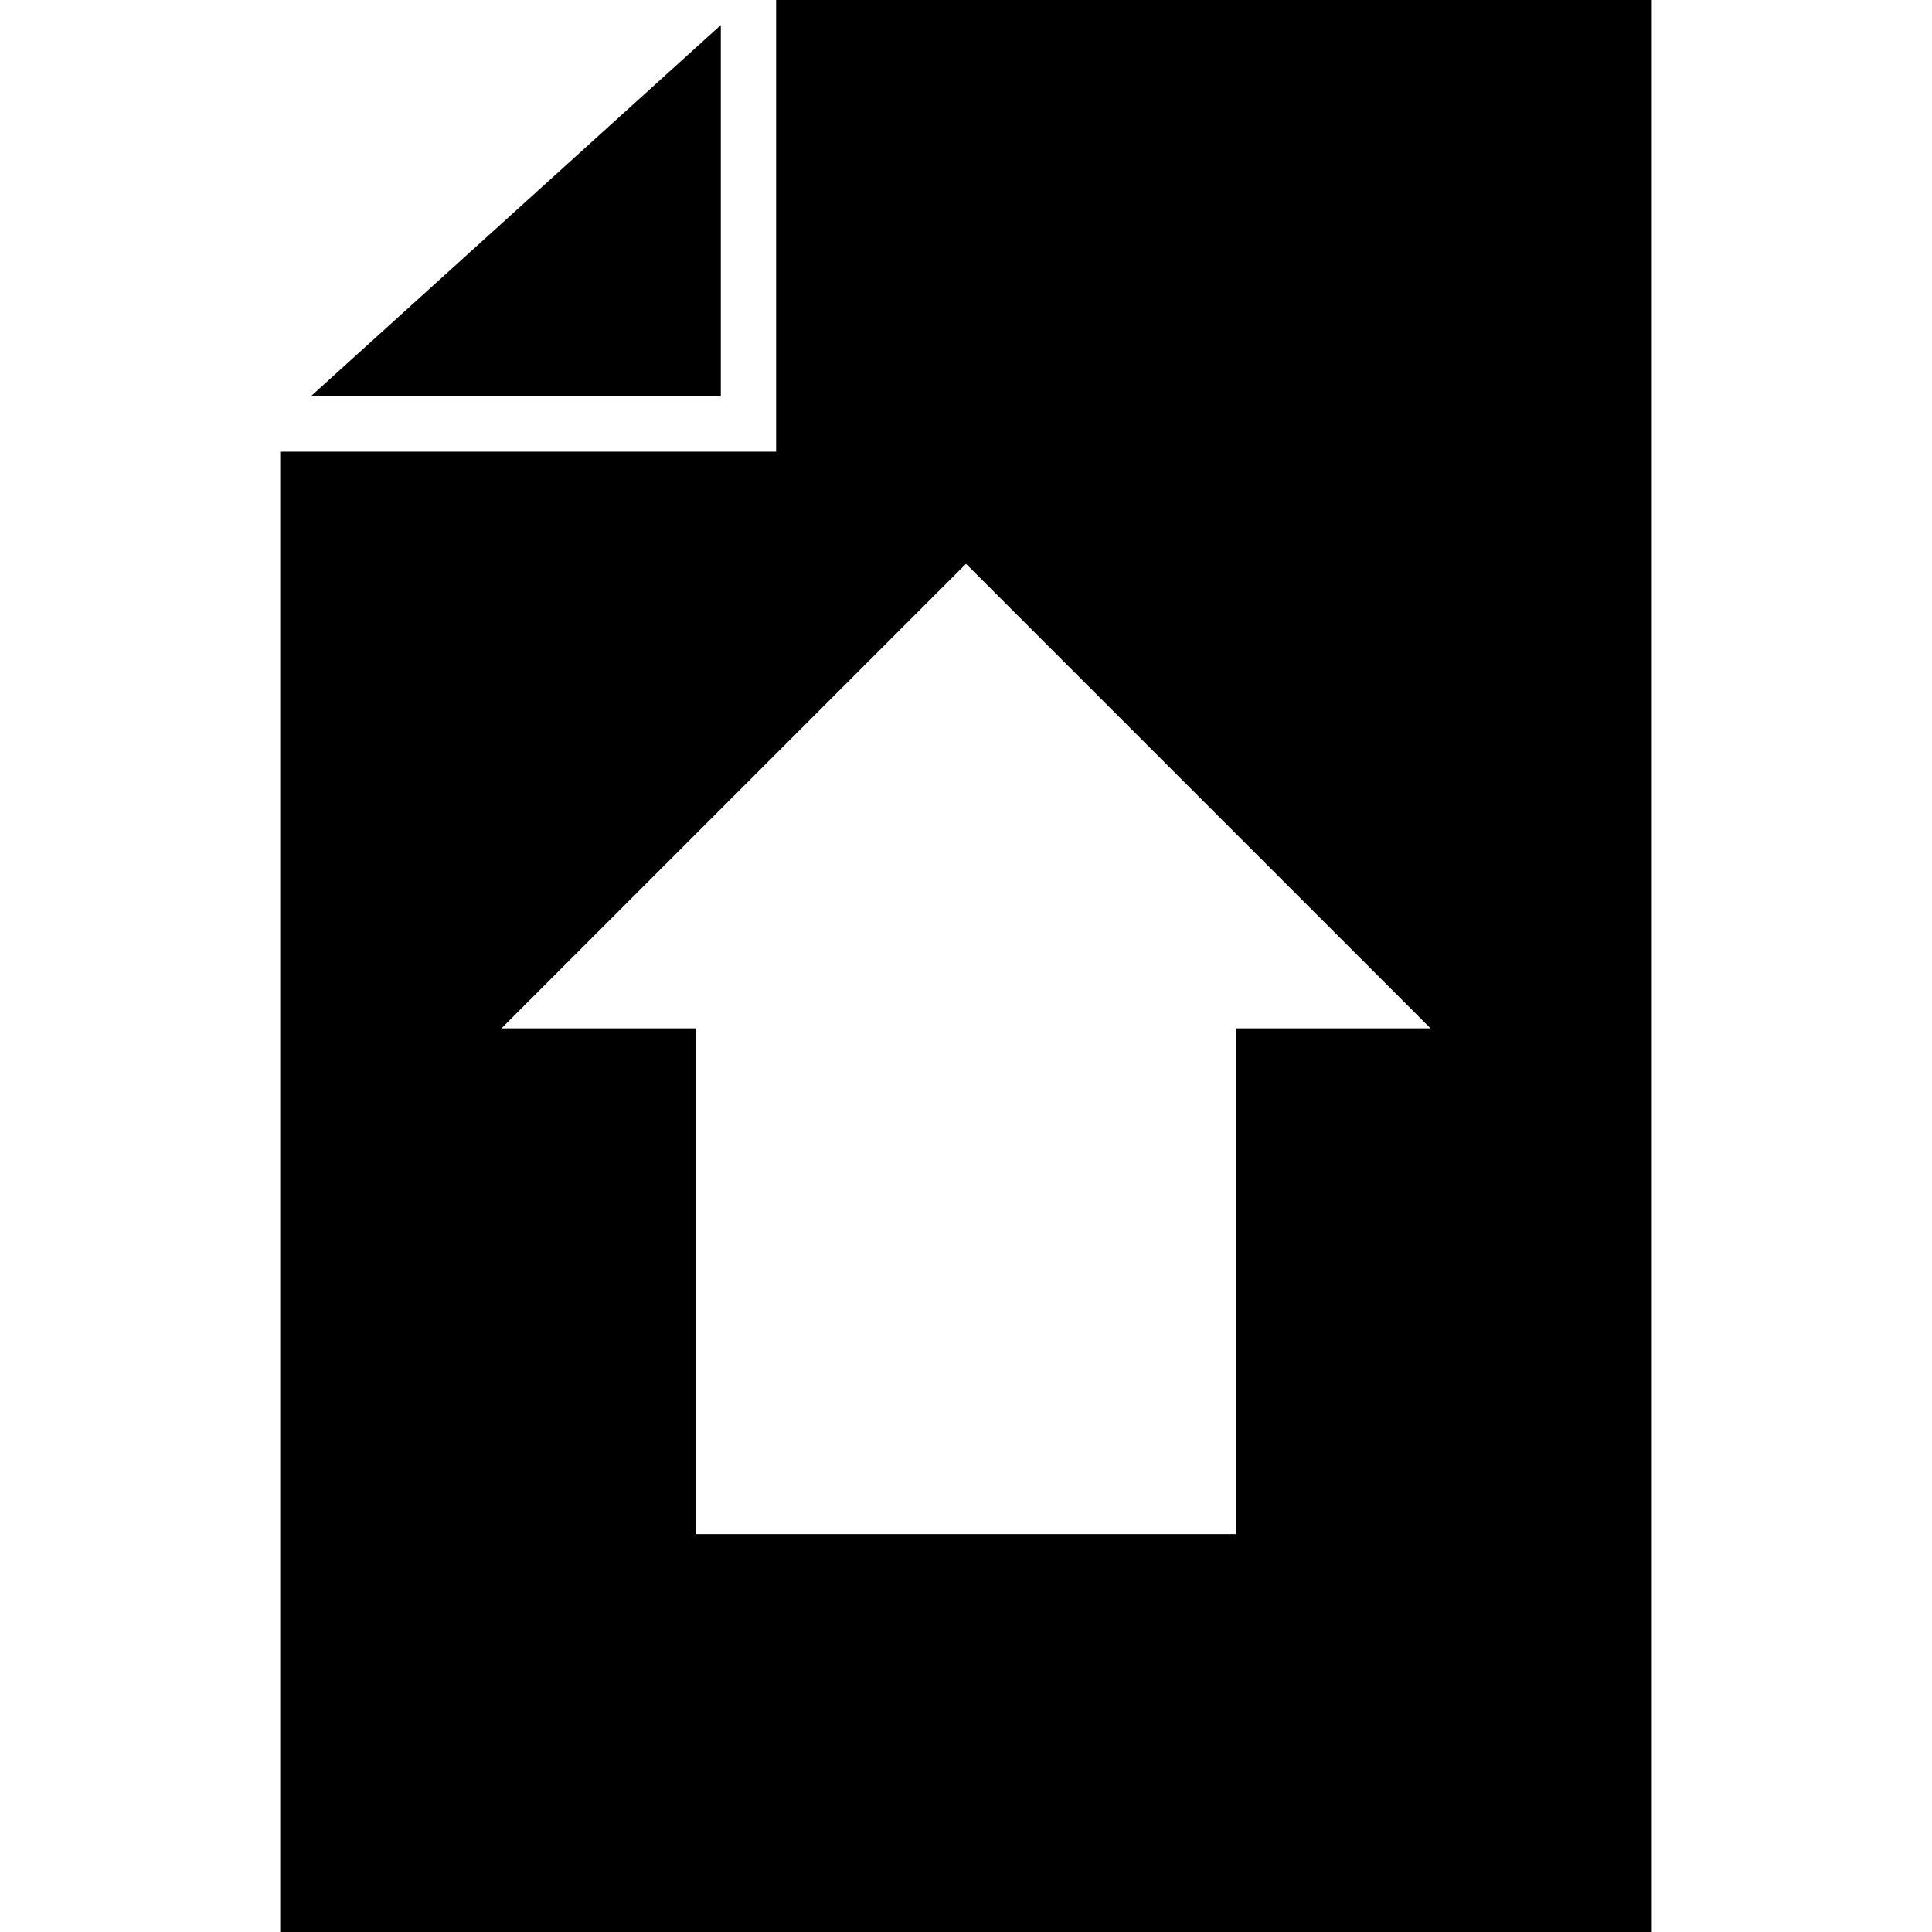
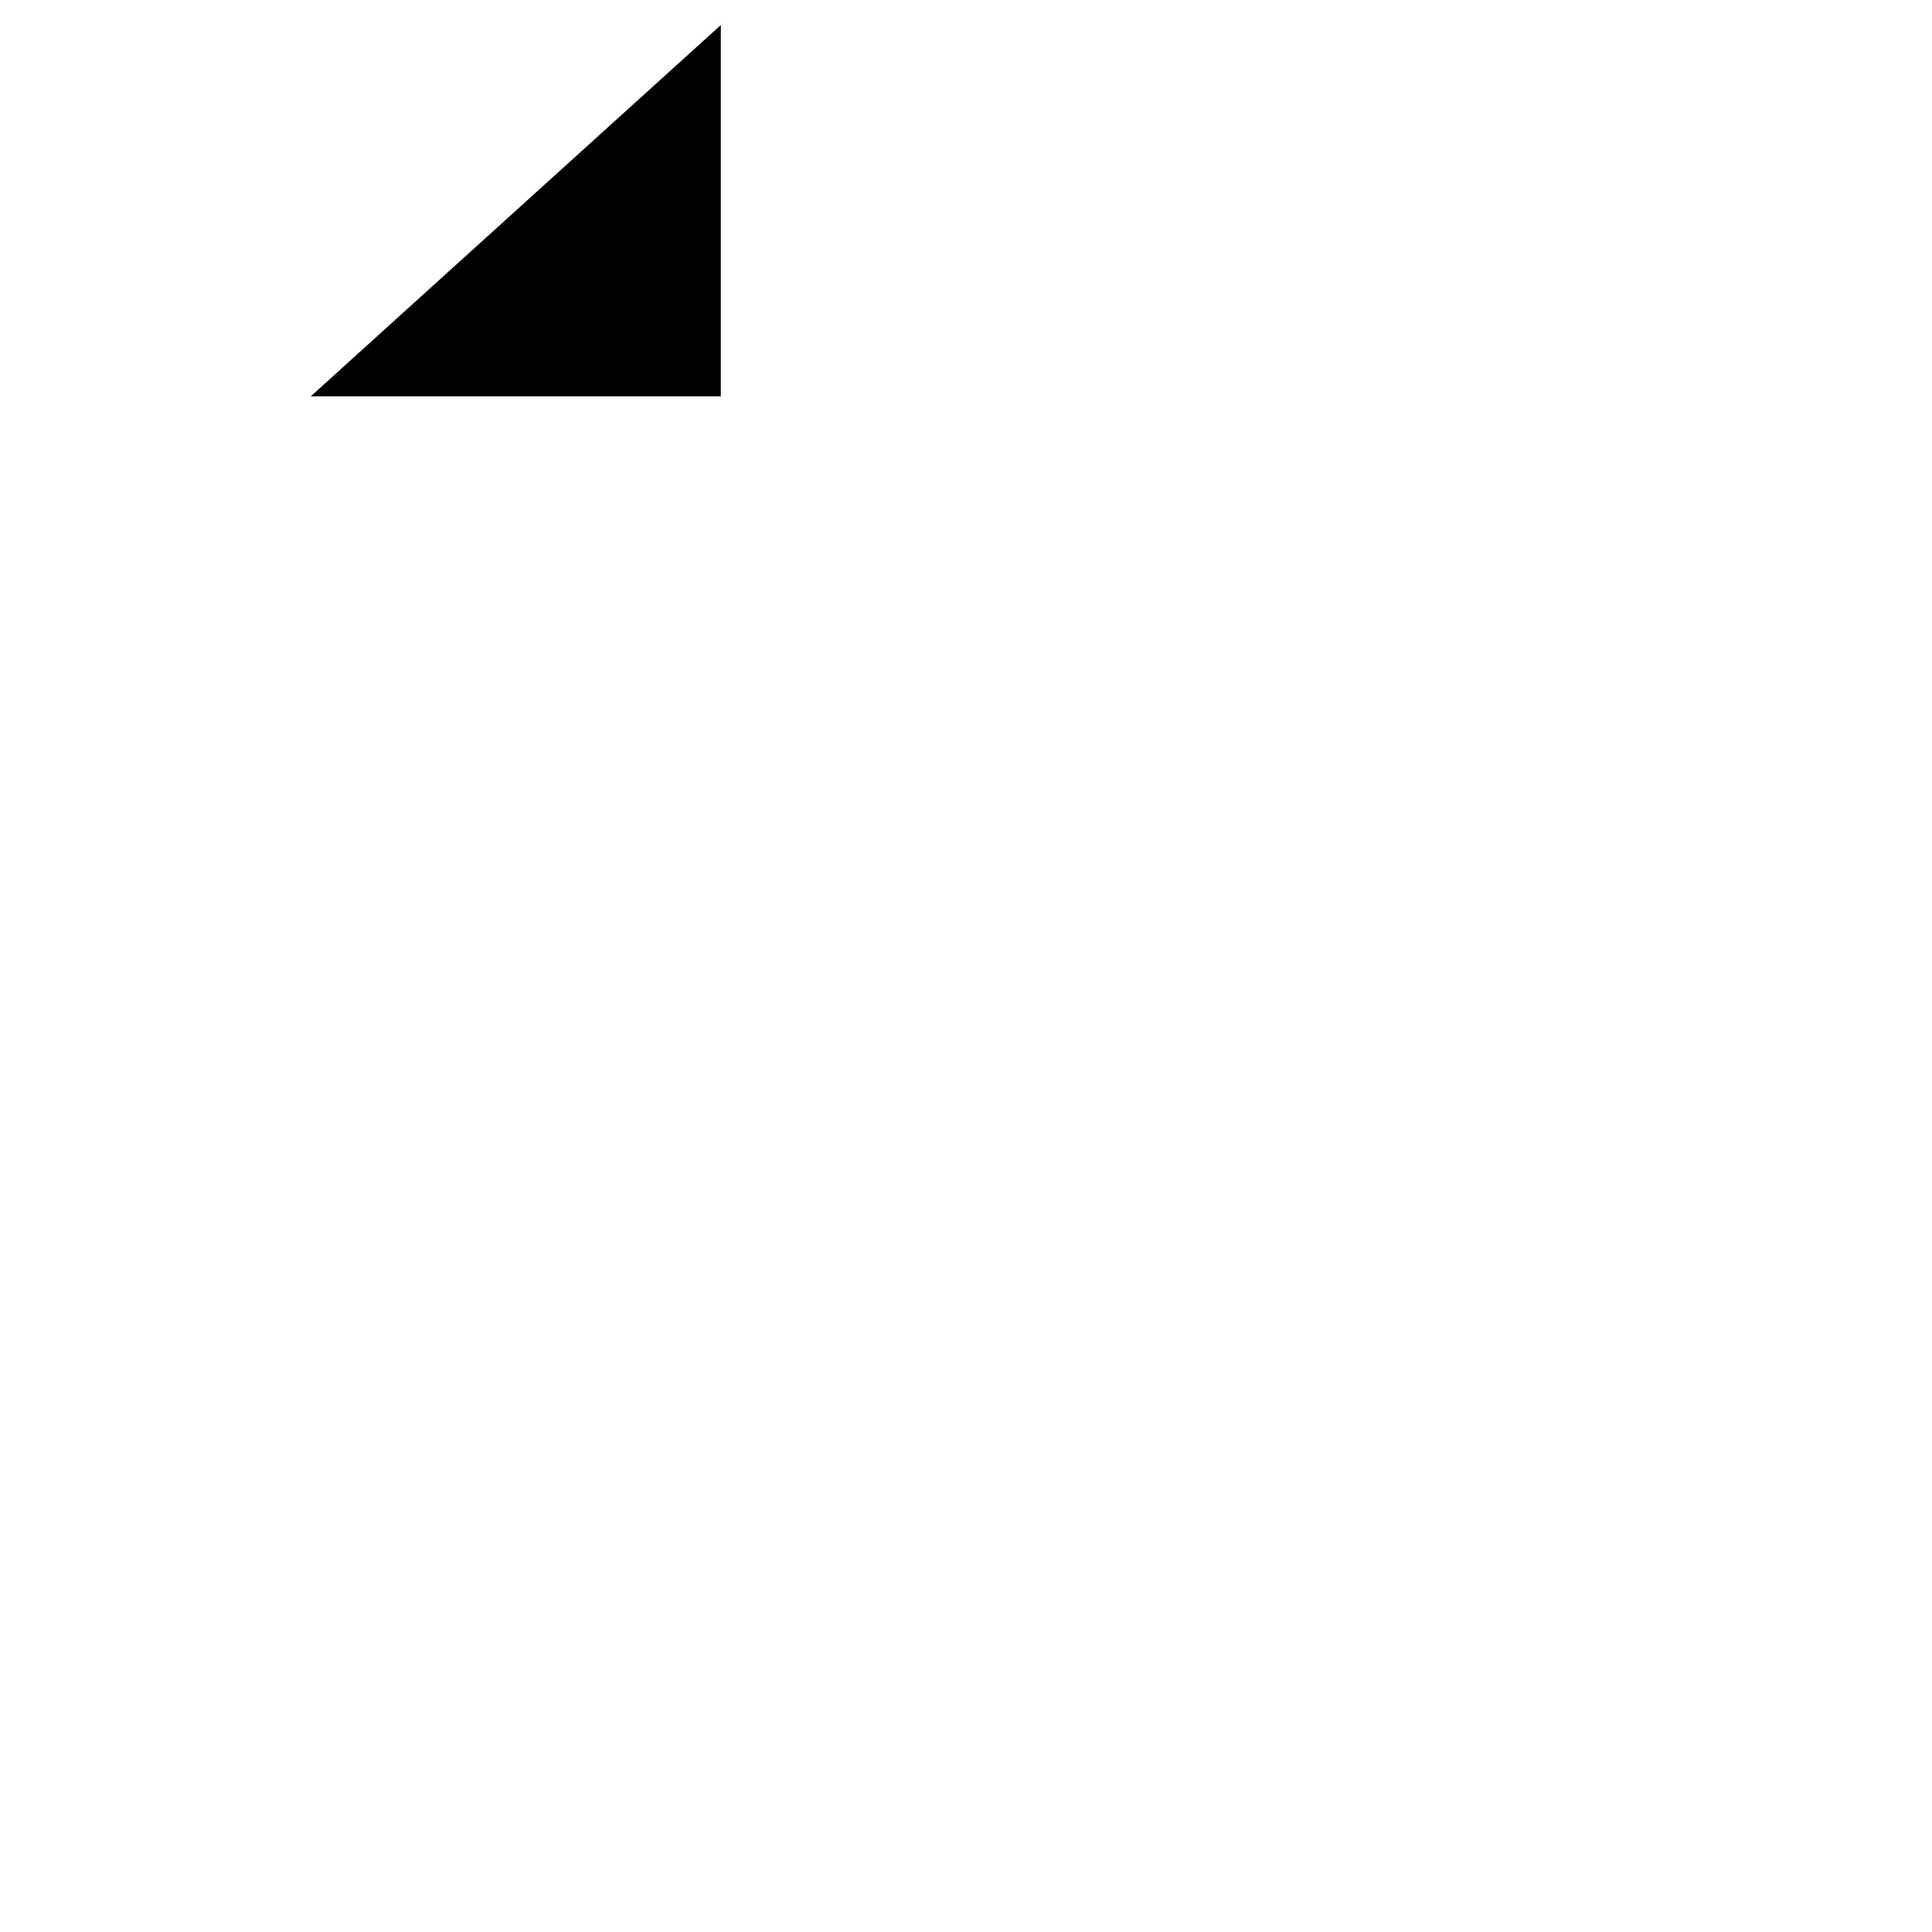
<svg xmlns="http://www.w3.org/2000/svg" fill="#000000" version="1.1" id="Capa_1" width="800px" height="800px" viewBox="0 0 534.479 534.479" xml:space="preserve">
  <g>
    <g>
-       <path d="M77.52,534.479h379.439V0h-242.25v124.949H77.52V534.479z M267.24,155.968l128.52,128.52h-53.896V424.41H192.616V284.488    H138.72L267.24,155.968z" />
      <polygon points="199.409,109.649 199.409,6.928 85.968,109.649   " />
    </g>
  </g>
</svg>